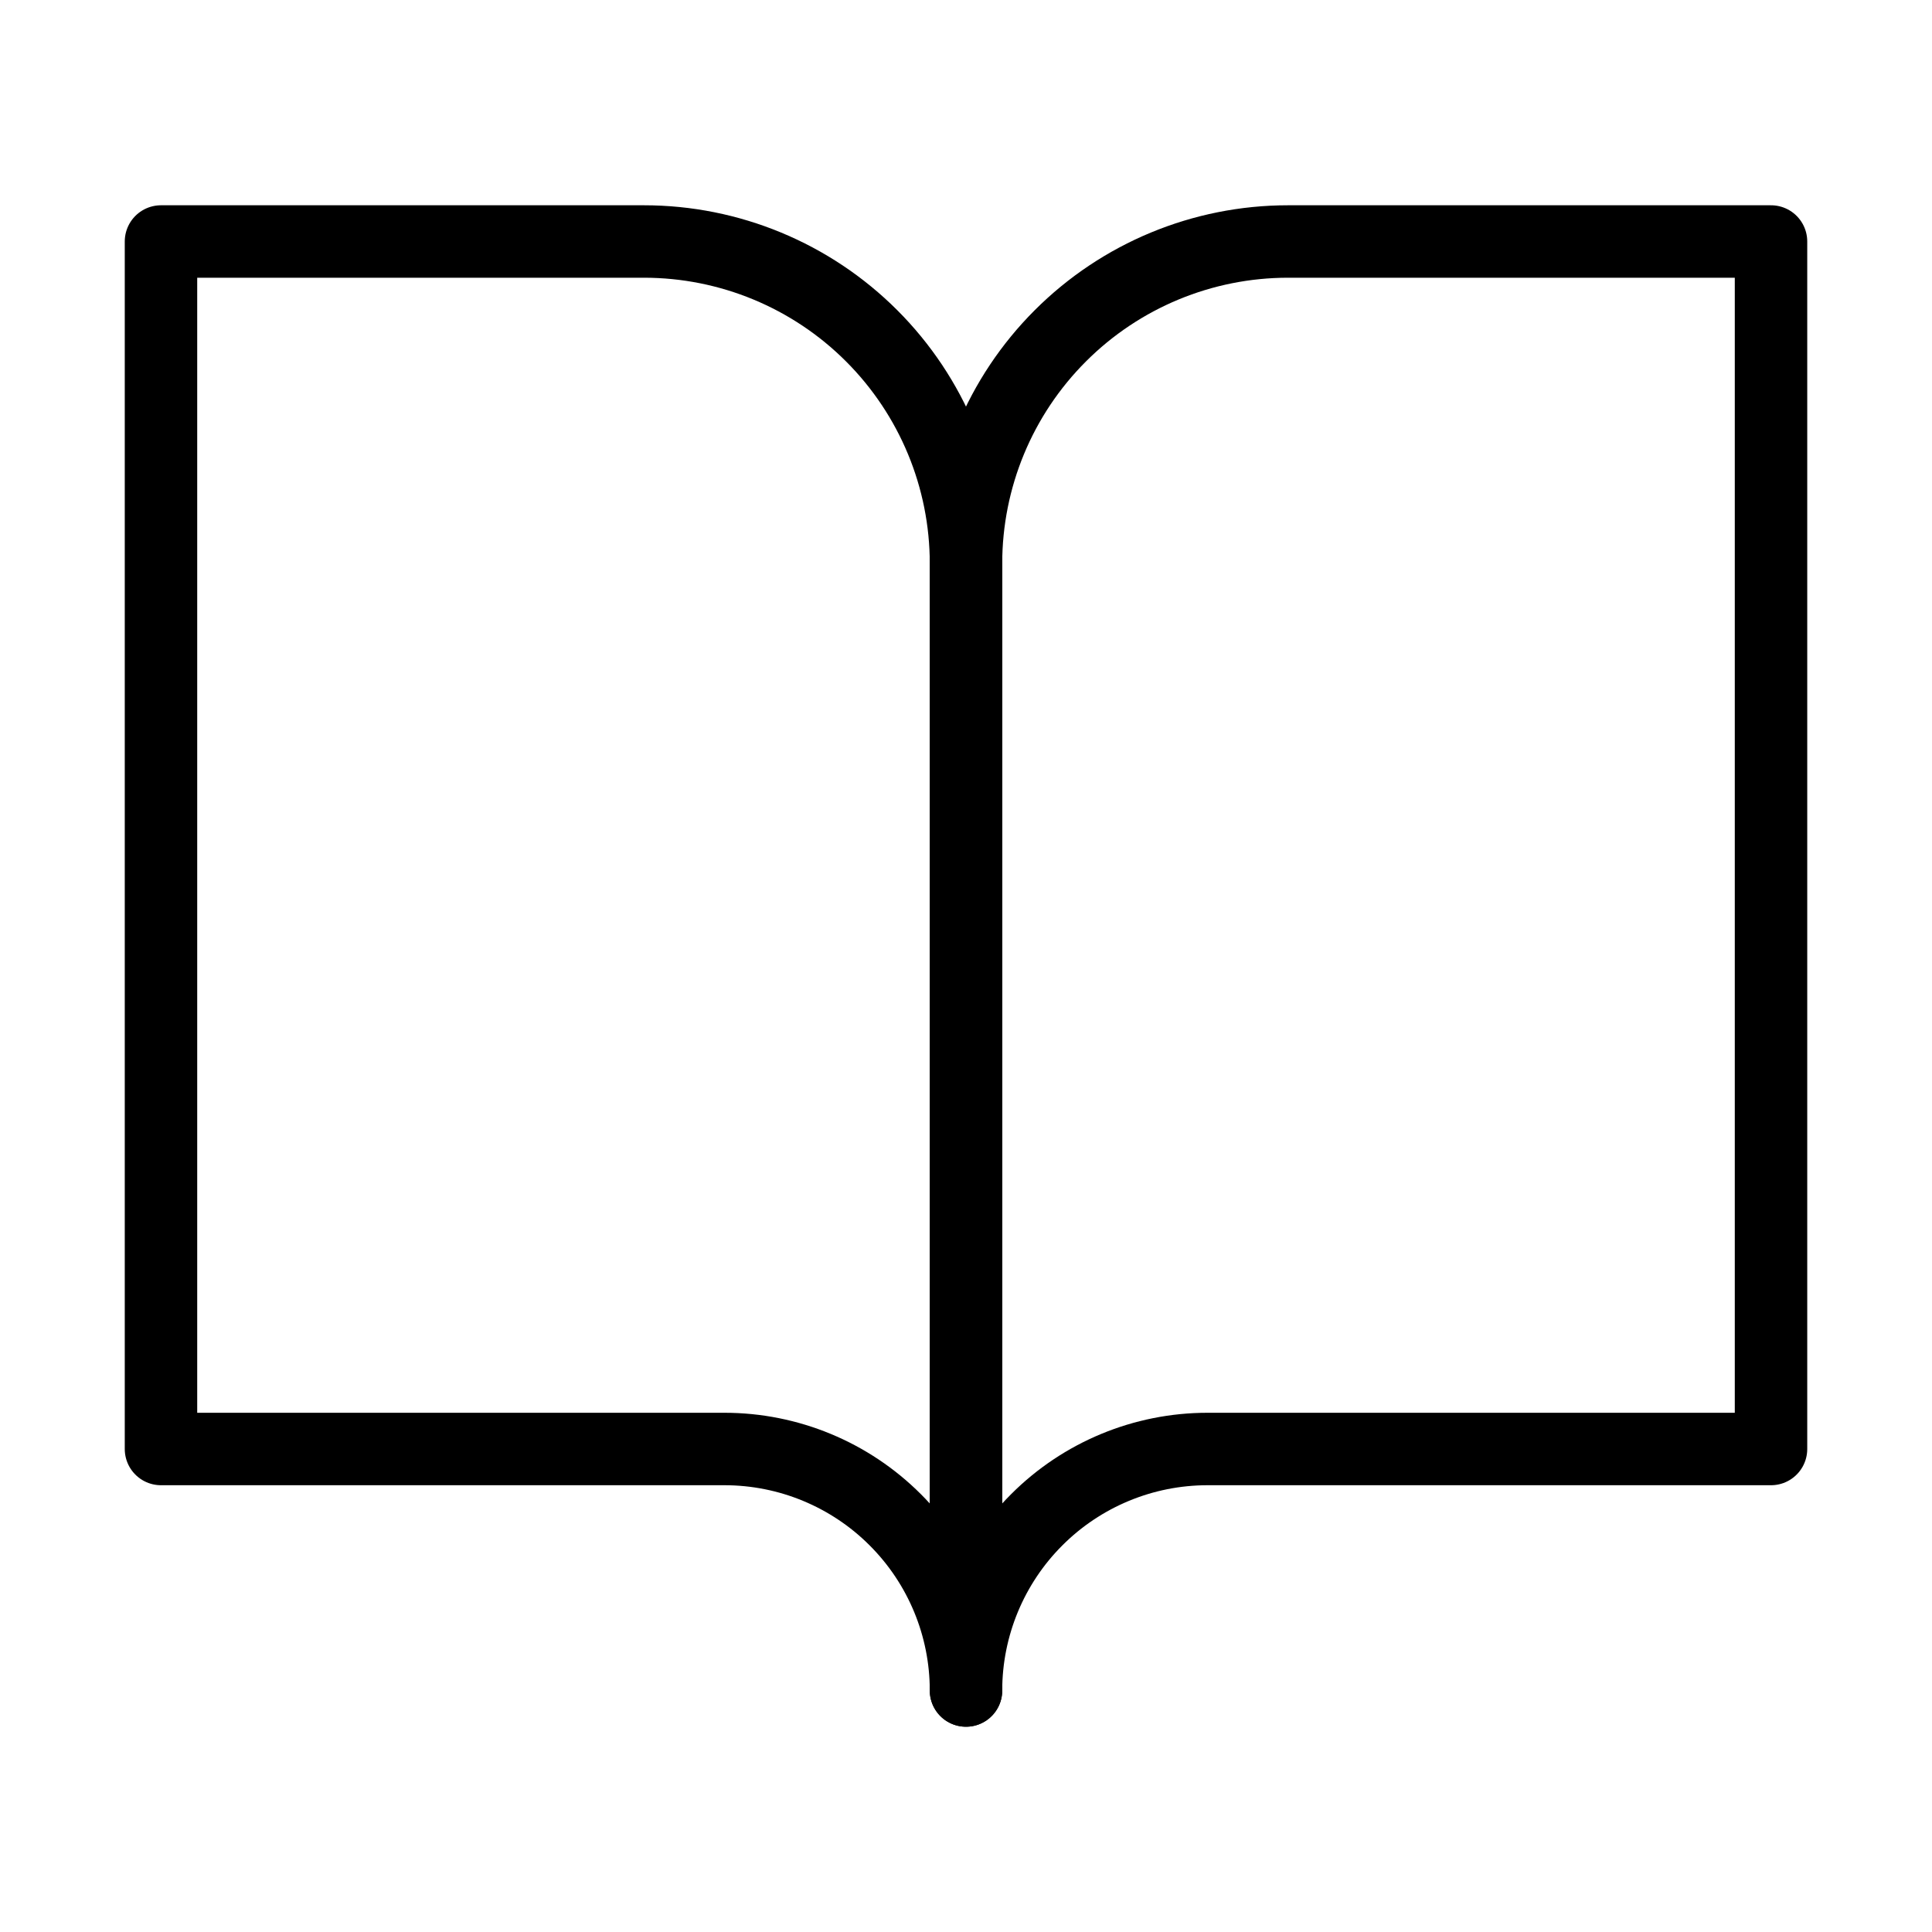
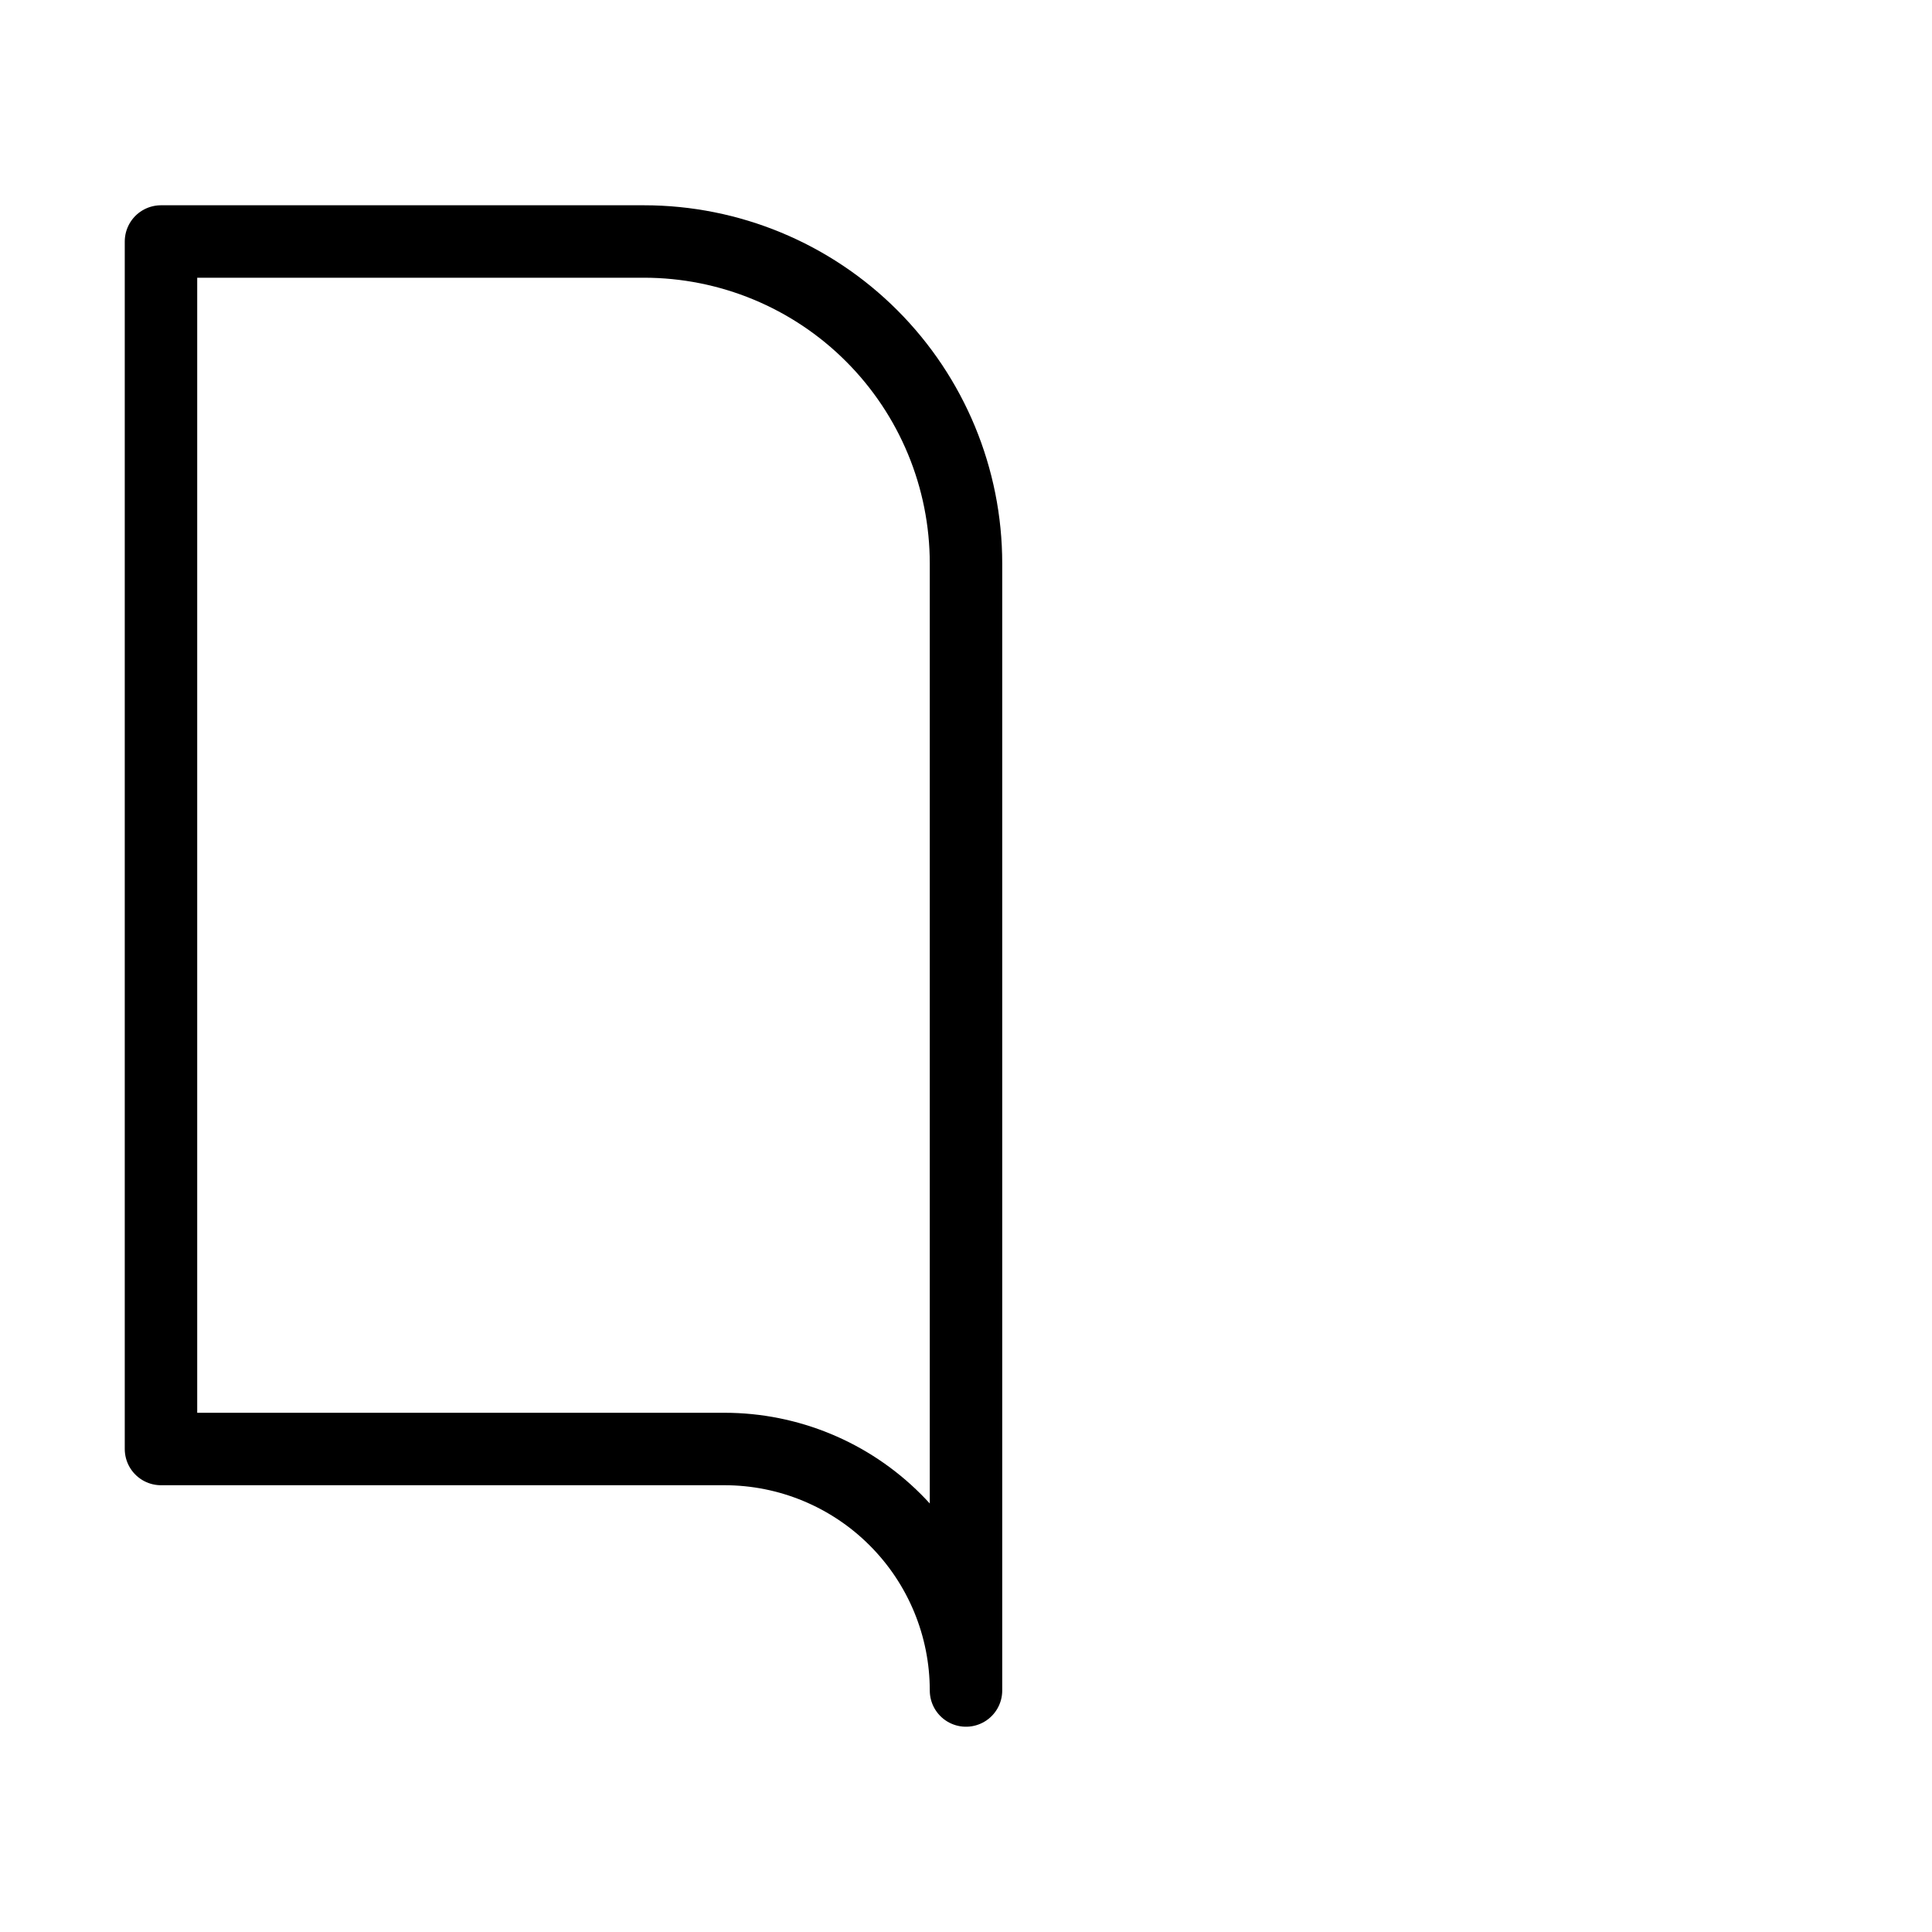
<svg xmlns="http://www.w3.org/2000/svg" width="40" height="40" viewBox="0 0 40 40" fill="none">
  <g id="Icons/new">
    <path id="Vector" d="M3.333 5H13.333C15.101 5 16.797 5.702 18.047 6.953C19.297 8.203 20 9.899 20 11.667V35C20 33.674 19.473 32.402 18.535 31.465C17.598 30.527 16.326 30 15 30H3.333V5Z" stroke="black" stroke-width="1.5" stroke-linecap="round" stroke-linejoin="round" />
-     <path id="Vector_2" d="M36.667 5H26.667C24.899 5 23.203 5.702 21.953 6.953C20.702 8.203 20 9.899 20 11.667V35C20 33.674 20.527 32.402 21.465 31.465C22.402 30.527 23.674 30 25 30H36.667V5Z" stroke="black" stroke-width="1.5" stroke-linecap="round" stroke-linejoin="round" />
  </g>
</svg>